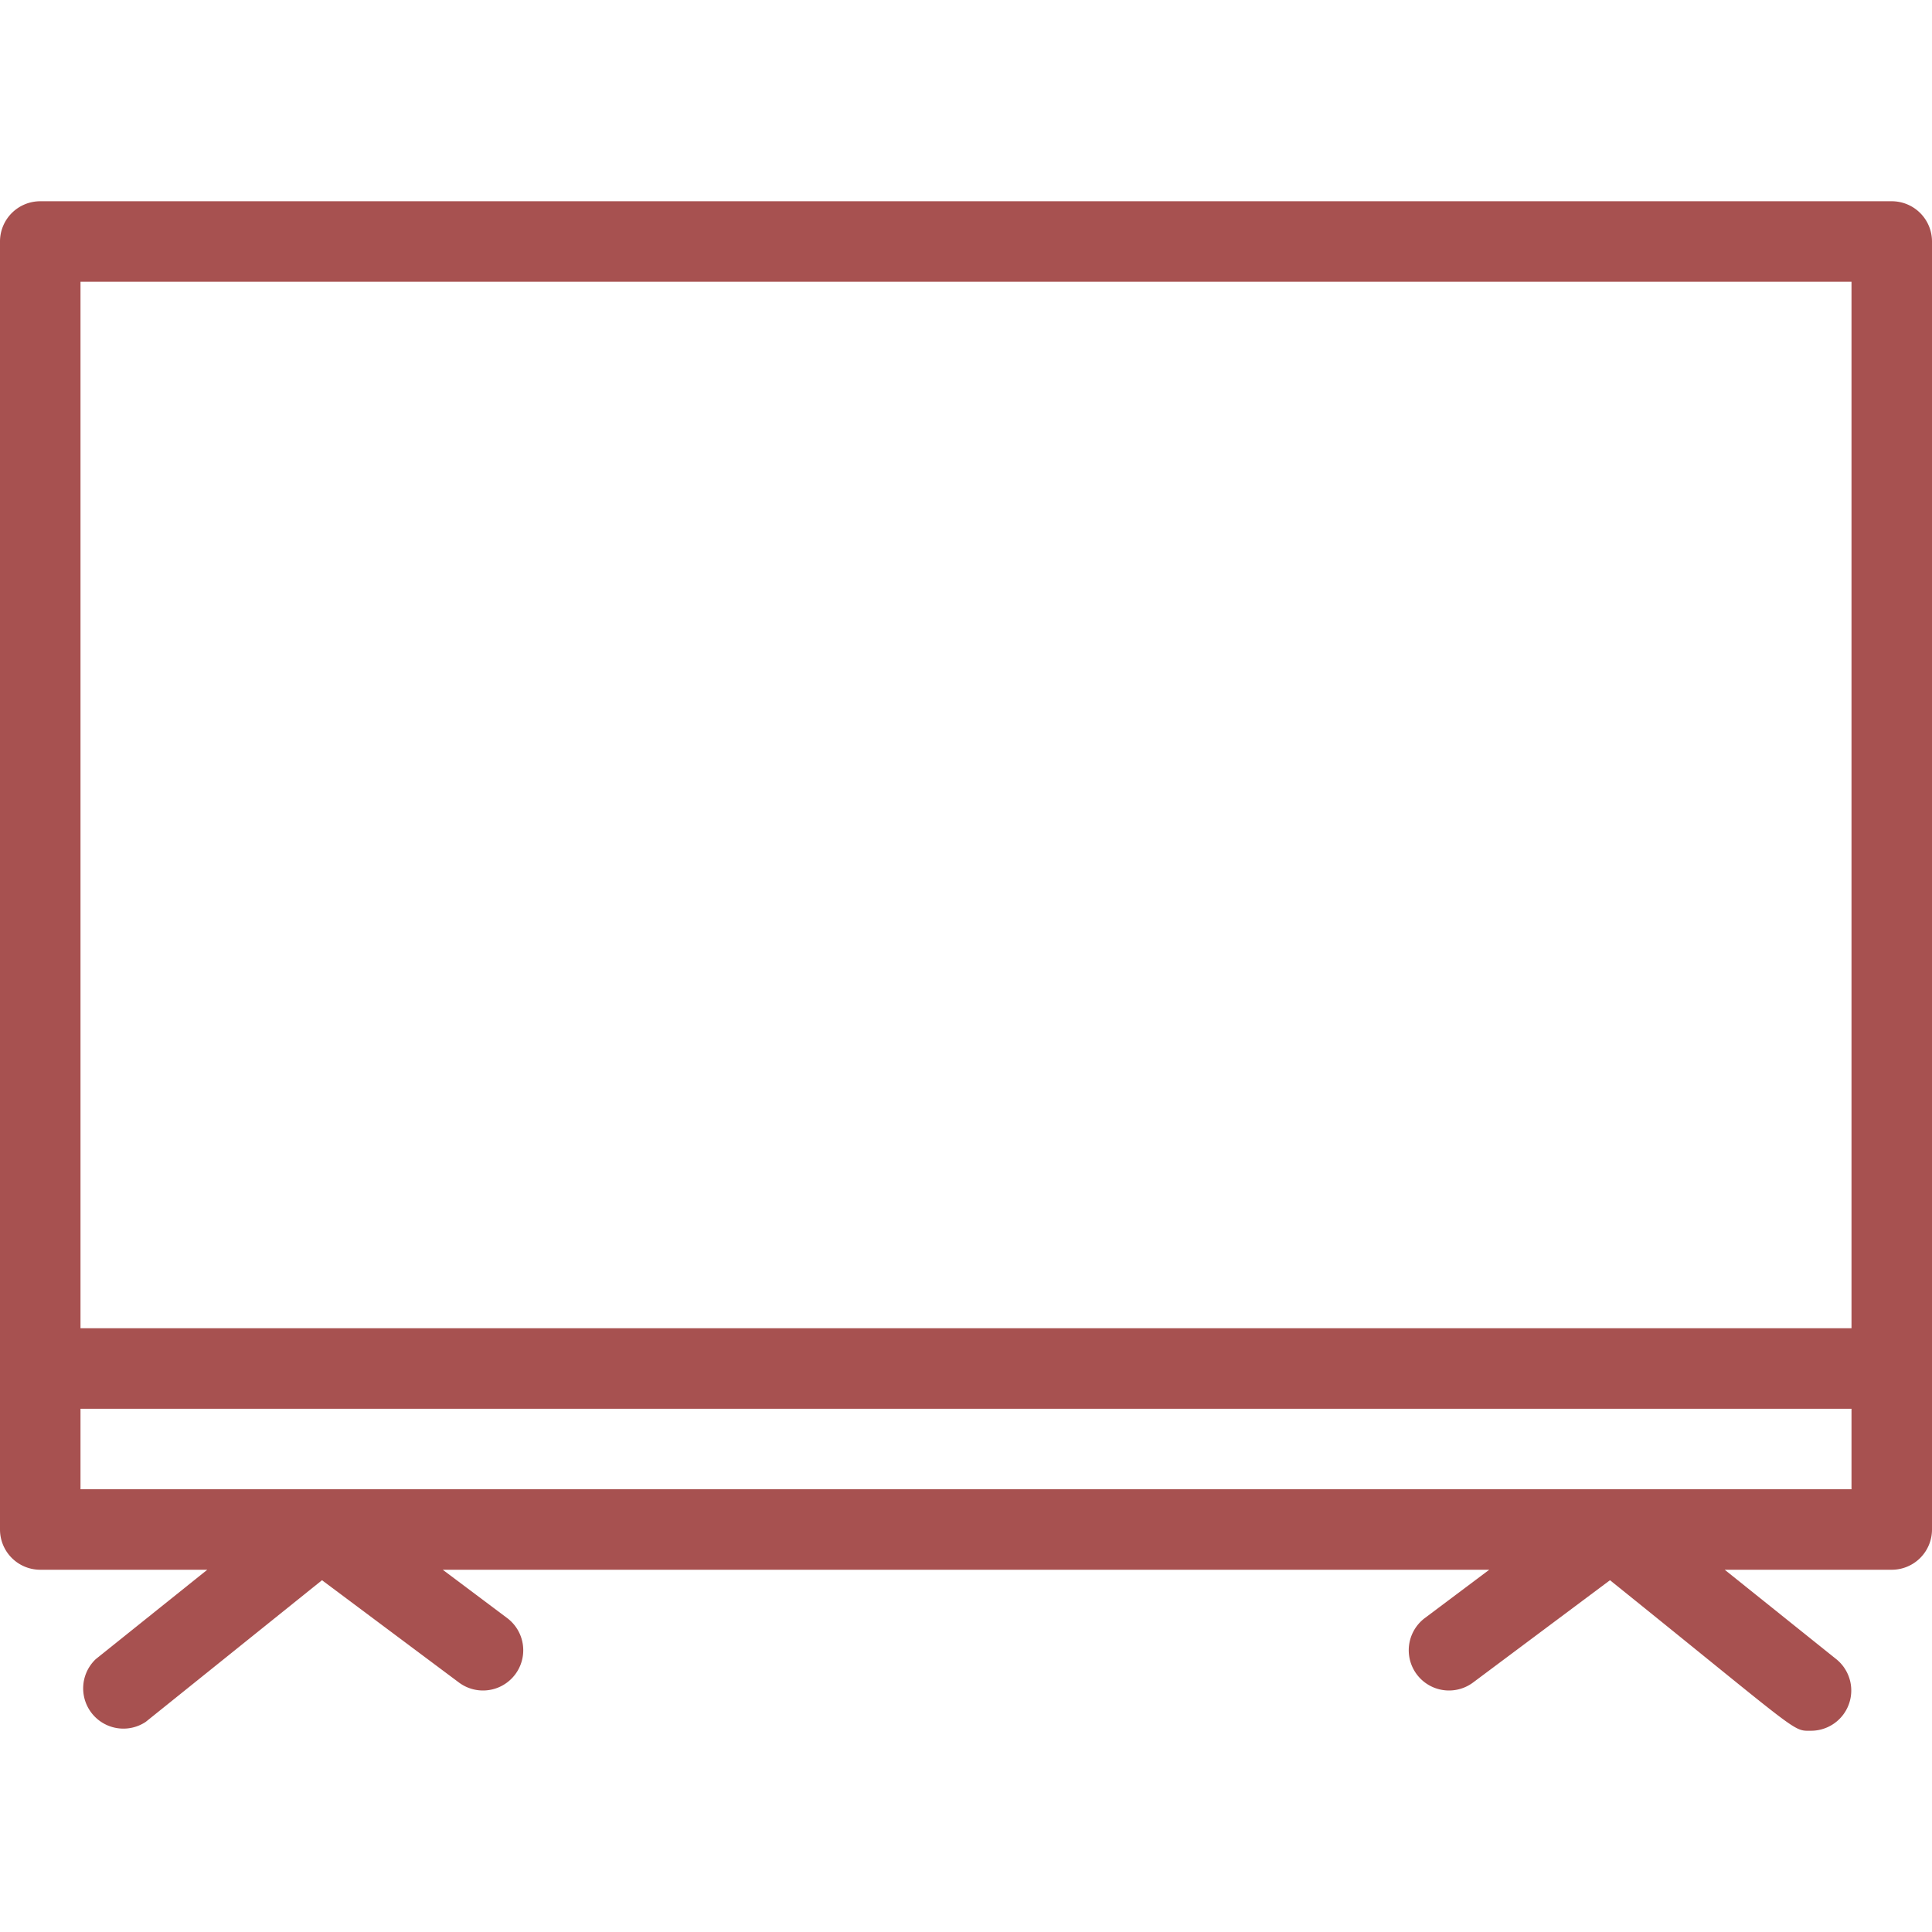
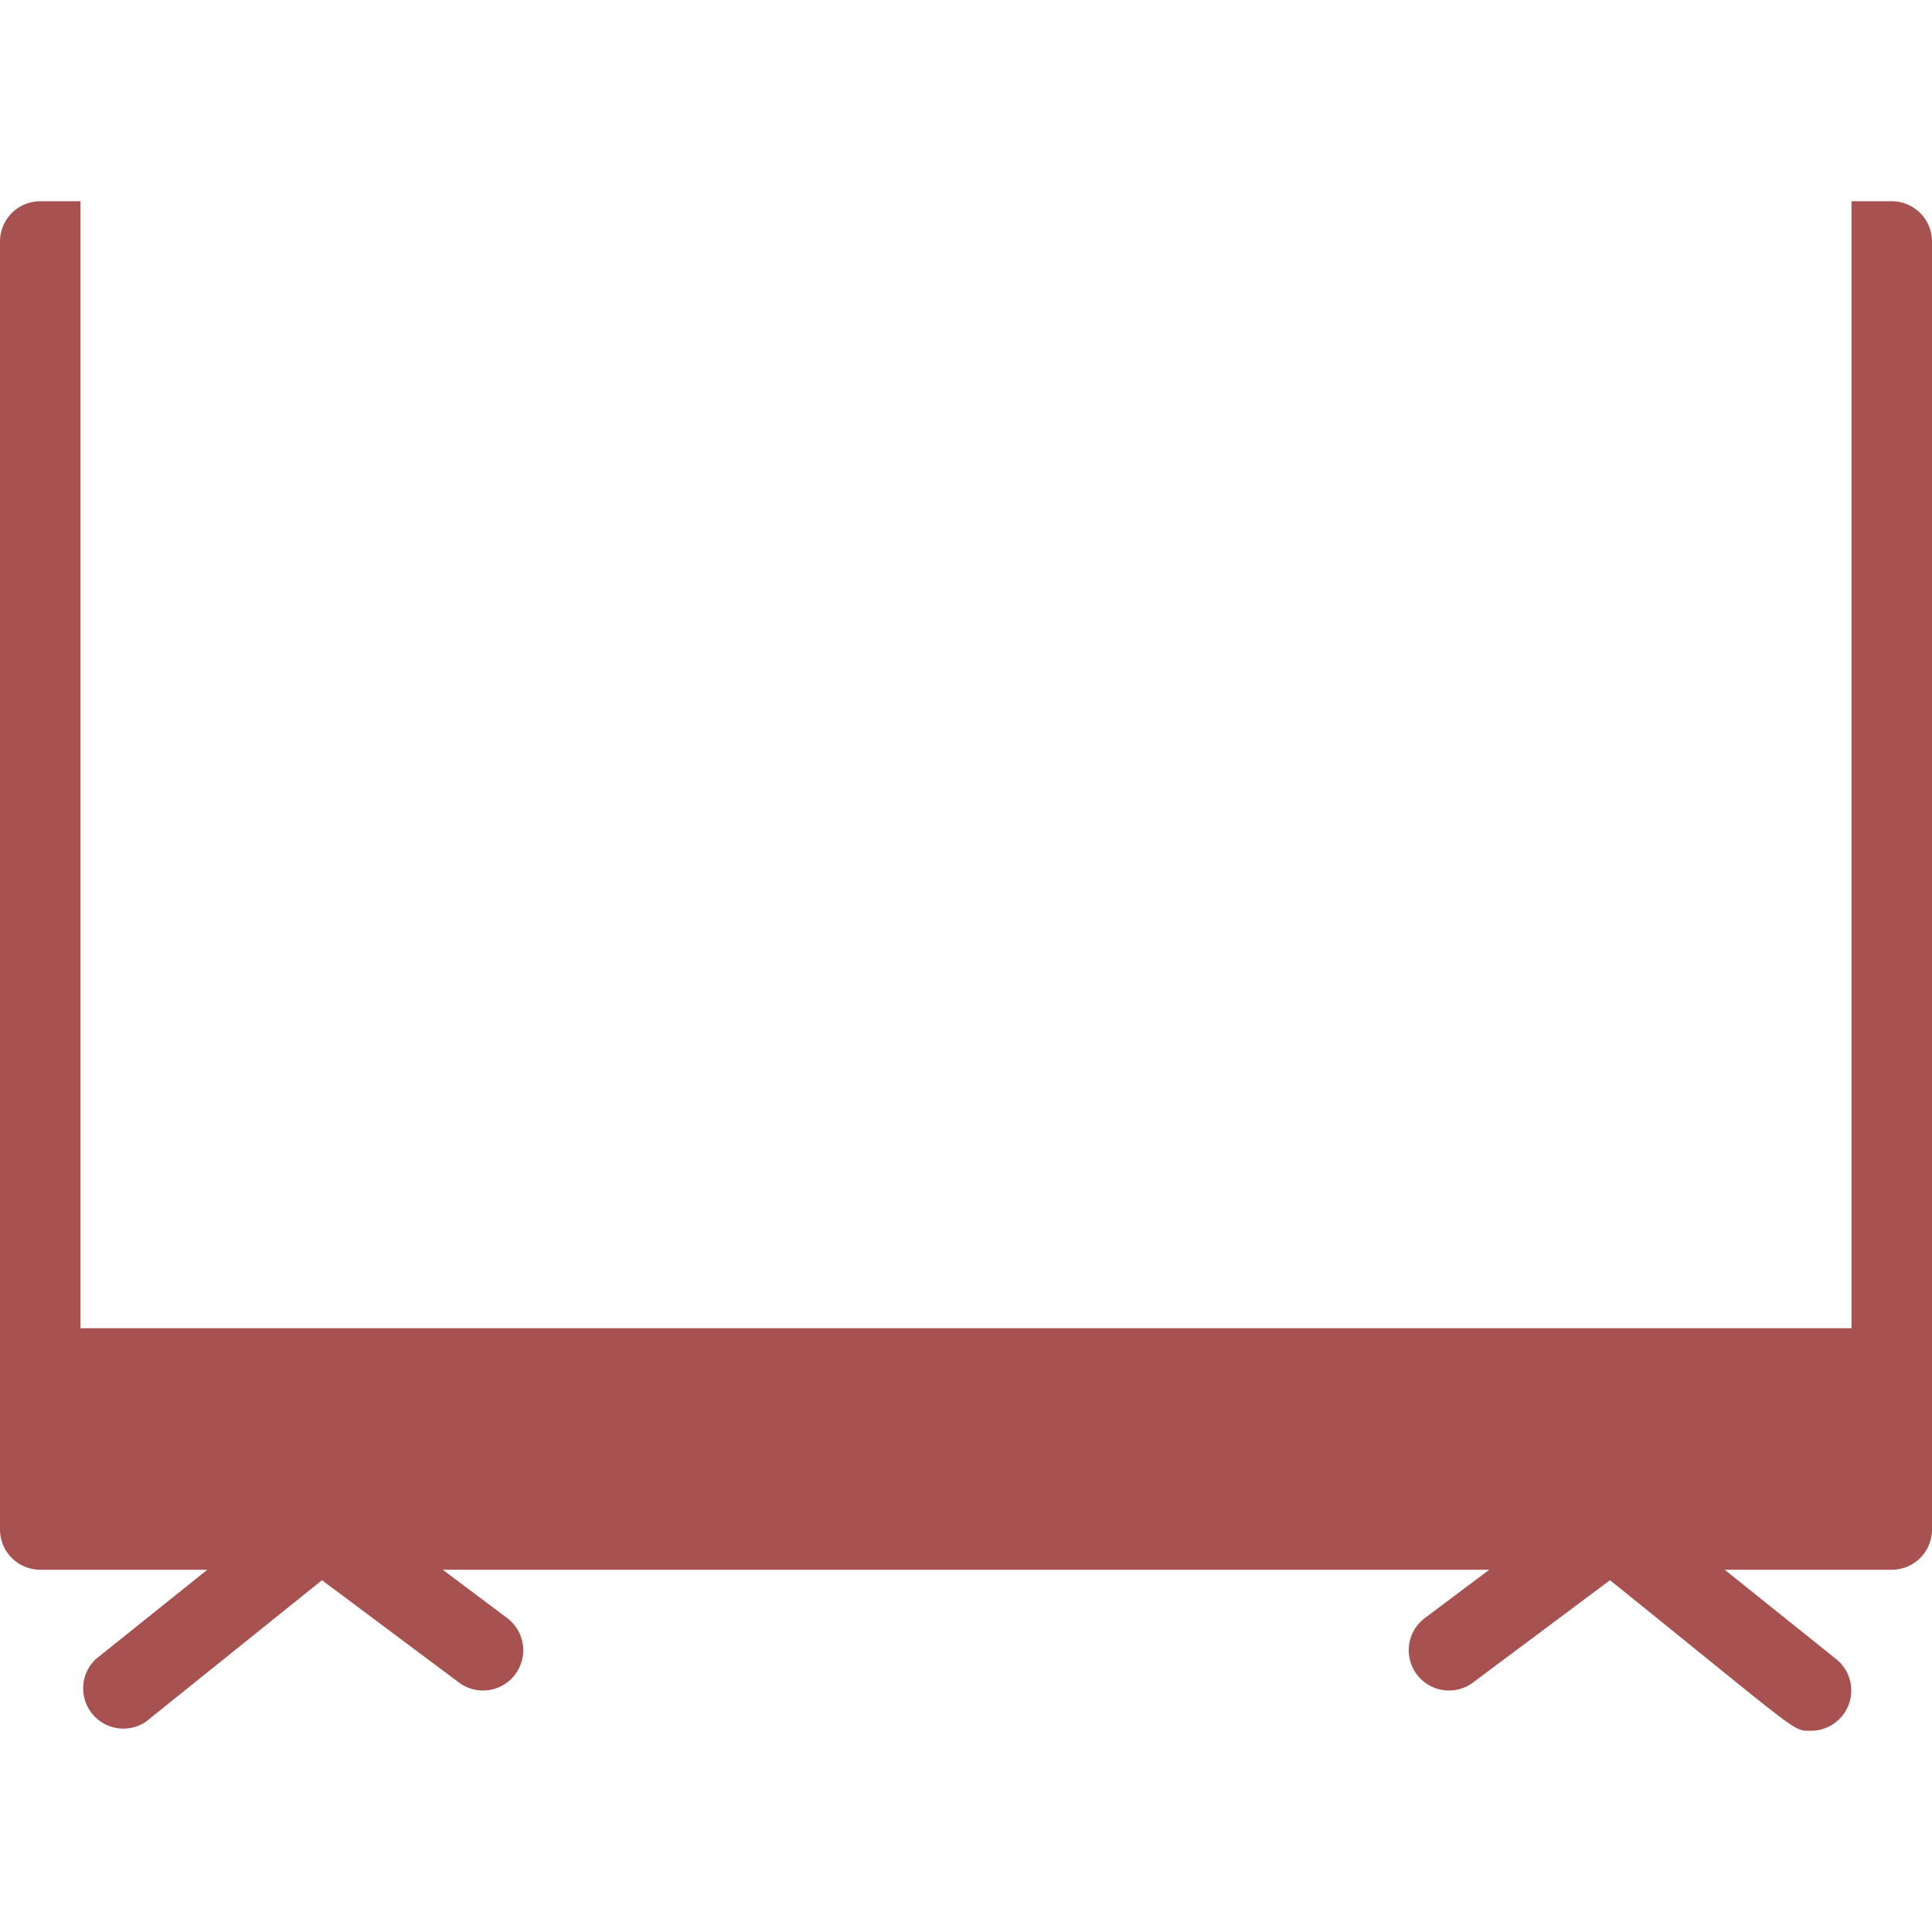
<svg xmlns="http://www.w3.org/2000/svg" height="300" viewBox="0 0 48 48" width="300" version="1.1">
  <g width="100%" height="100%" transform="matrix(1,0,0,1,0,0)">
    <g id="TV">
-       <path d="m47 5h-46a1 1 0 0 0 -1 1v32a1 1 0 0 0 1 1h4.15l-2.77 2.22a1 1 0 0 0 1.24 1.56l4.38-3.52 3.4 2.54a1 1 0 0 0 1.2-1.6l-1.6-1.2h26l-1.6 1.2a1 1 0 0 0 1.2 1.6l3.4-2.54c4.81 3.87 4.52 3.74 5 3.74a1 1 0 0 0 .62-1.78l-2.77-2.22h4.15a1 1 0 0 0 1-1v-32a1 1 0 0 0 -1-1zm-1 2v26h-44v-26zm0 30h-44v-2h44z" fill="#a75150" fill-opacity="1" data-original-color="#000000ff" stroke="none" stroke-opacity="1" />
+       <path d="m47 5h-46a1 1 0 0 0 -1 1v32a1 1 0 0 0 1 1h4.15l-2.77 2.22a1 1 0 0 0 1.24 1.56l4.38-3.52 3.4 2.54a1 1 0 0 0 1.2-1.6l-1.6-1.2h26l-1.6 1.2a1 1 0 0 0 1.2 1.6l3.4-2.54c4.81 3.87 4.52 3.74 5 3.74a1 1 0 0 0 .62-1.78l-2.77-2.22h4.15a1 1 0 0 0 1-1v-32a1 1 0 0 0 -1-1zm-1 2v26h-44v-26zh-44v-2h44z" fill="#a75150" fill-opacity="1" data-original-color="#000000ff" stroke="none" stroke-opacity="1" />
    </g>
  </g>
</svg>